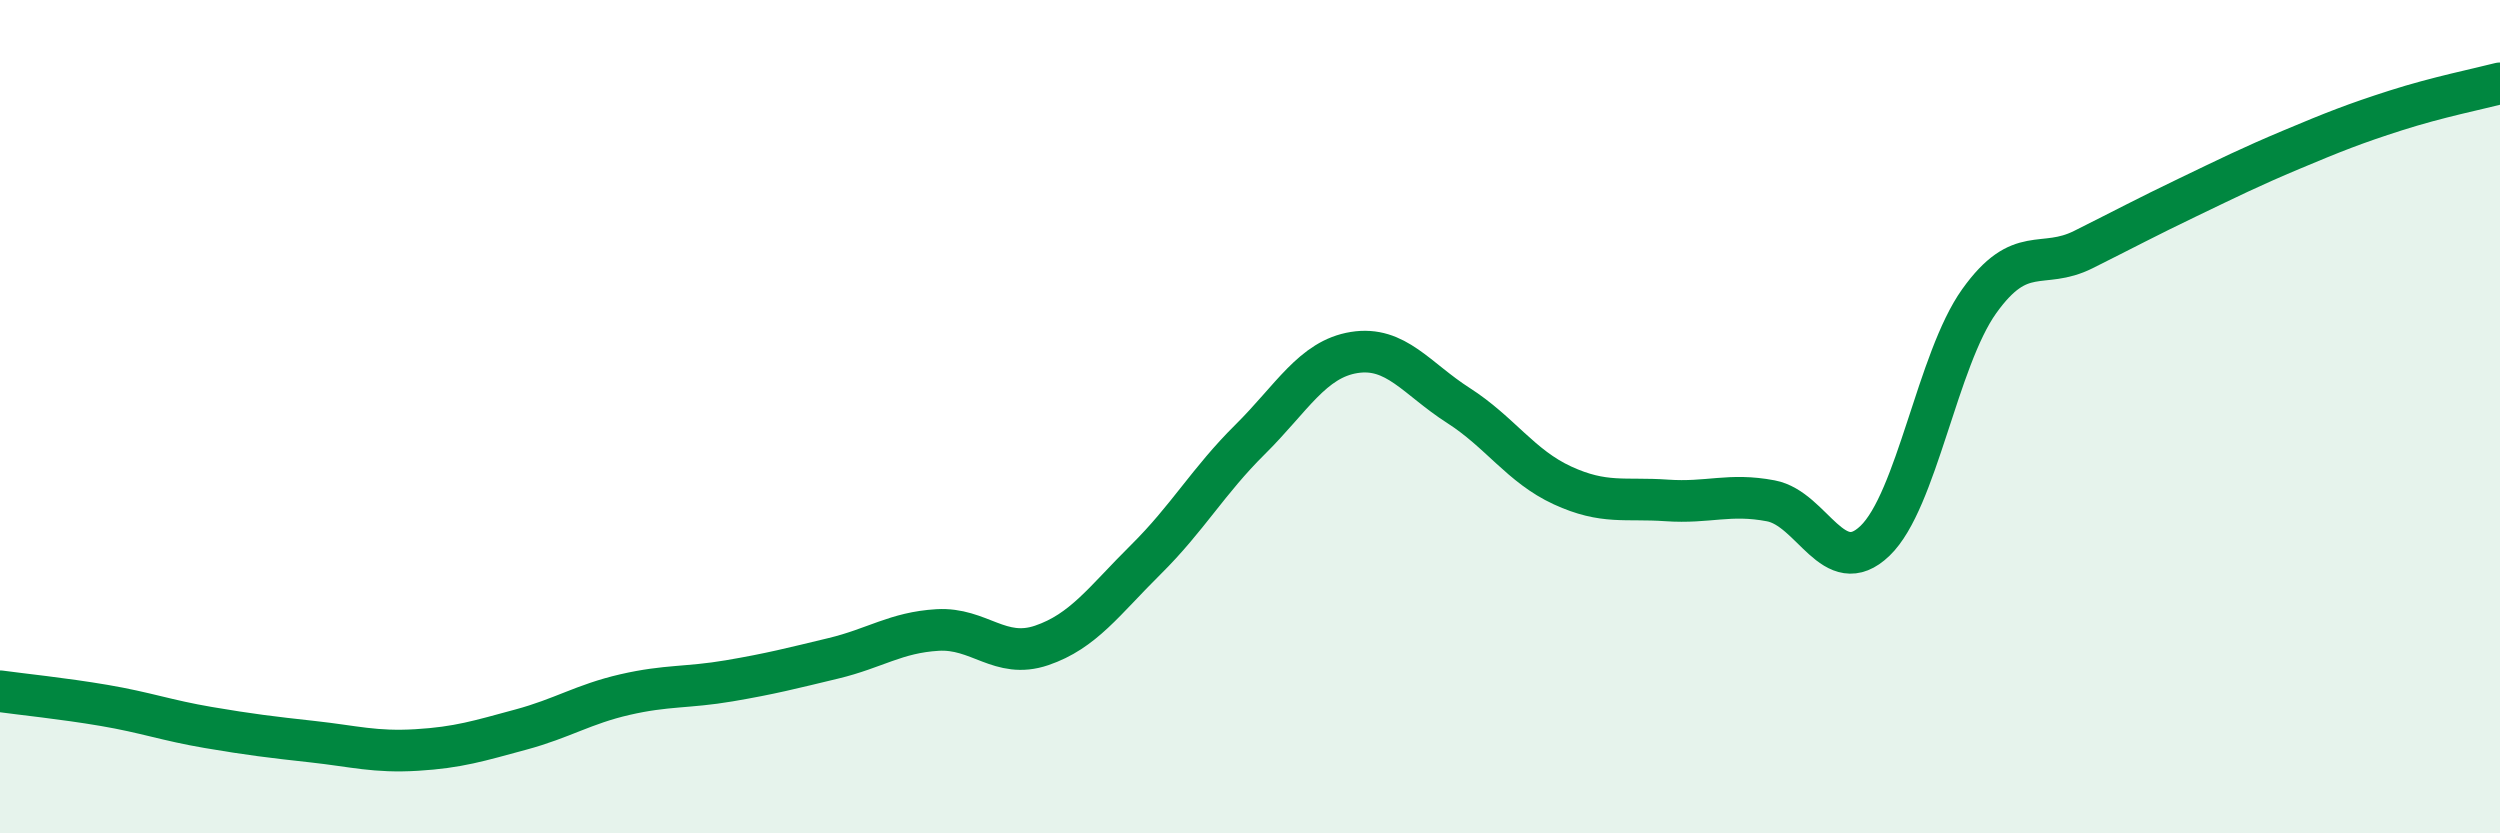
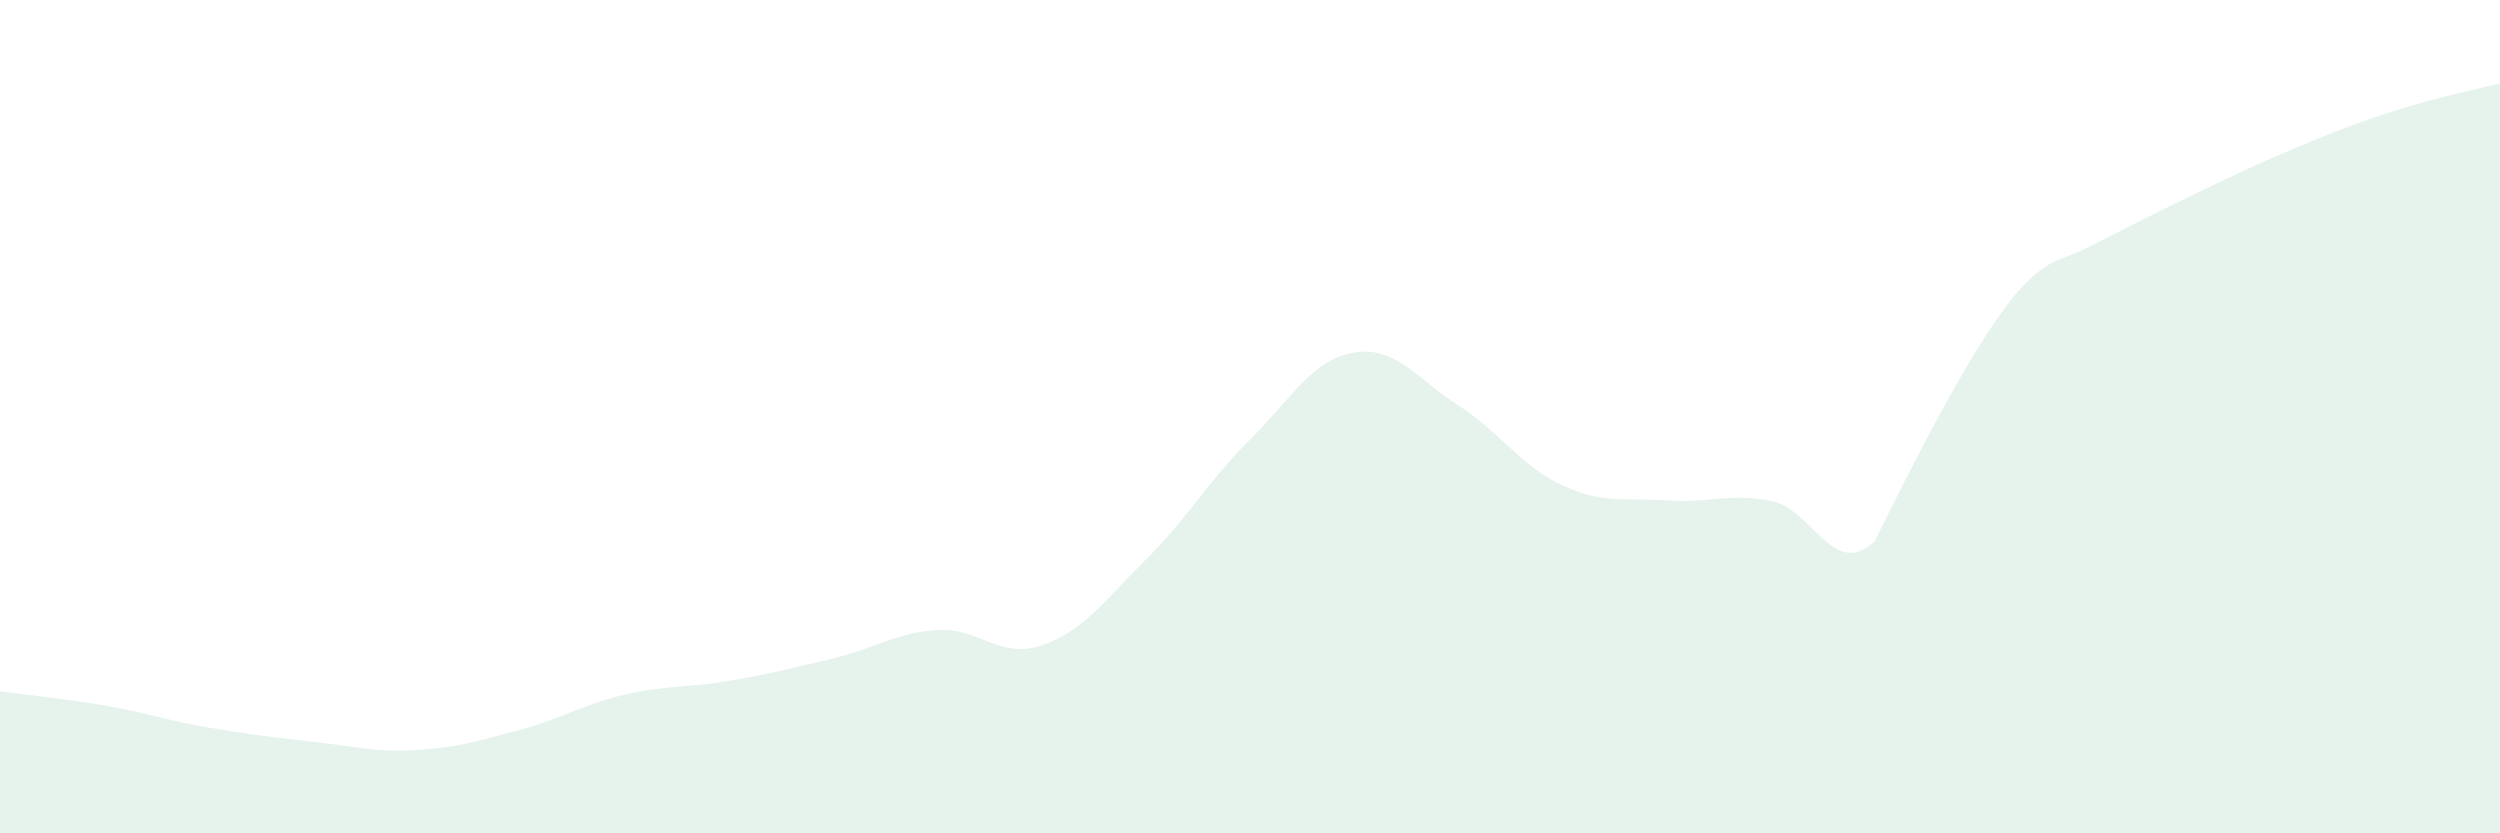
<svg xmlns="http://www.w3.org/2000/svg" width="60" height="20" viewBox="0 0 60 20">
-   <path d="M 0,16.59 C 0.5,16.66 1.5,16.76 2.5,16.93 C 3.5,17.1 4,17.29 5,17.46 C 6,17.63 6.5,17.69 7.5,17.8 C 8.5,17.91 9,18.06 10,18 C 11,17.94 11.5,17.78 12.5,17.51 C 13.5,17.24 14,16.9 15,16.67 C 16,16.44 16.5,16.51 17.5,16.34 C 18.5,16.17 19,16.04 20,15.8 C 21,15.56 21.5,15.18 22.5,15.12 C 23.5,15.06 24,15.83 25,15.49 C 26,15.15 26.5,14.42 27.5,13.43 C 28.5,12.44 29,11.54 30,10.55 C 31,9.56 31.5,8.62 32.5,8.46 C 33.5,8.3 34,9.09 35,9.73 C 36,10.37 36.5,11.19 37.5,11.65 C 38.5,12.11 39,11.94 40,12.01 C 41,12.08 41.5,11.83 42.5,12.02 C 43.5,12.21 44,13.94 45,12.98 C 46,12.02 46.5,8.63 47.5,7.23 C 48.5,5.83 49,6.49 50,5.99 C 51,5.49 51.5,5.22 52.5,4.74 C 53.5,4.26 54,4.01 55,3.59 C 56,3.17 56.5,2.97 57.5,2.65 C 58.5,2.33 59.5,2.13 60,2L60 20L0 20Z" fill="#008740" opacity="0.1" stroke-linecap="round" stroke-linejoin="round" />
-   <path d="M 0,16.59 C 0.5,16.66 1.5,16.76 2.5,16.93 C 3.5,17.1 4,17.29 5,17.46 C 6,17.63 6.5,17.69 7.5,17.8 C 8.5,17.91 9,18.06 10,18 C 11,17.94 11.5,17.78 12.5,17.51 C 13.5,17.24 14,16.9 15,16.67 C 16,16.44 16.5,16.51 17.5,16.34 C 18.5,16.17 19,16.04 20,15.8 C 21,15.56 21.5,15.18 22.5,15.12 C 23.5,15.06 24,15.83 25,15.49 C 26,15.15 26.5,14.42 27.5,13.43 C 28.5,12.44 29,11.54 30,10.55 C 31,9.56 31.5,8.62 32.5,8.46 C 33.5,8.3 34,9.09 35,9.73 C 36,10.37 36.5,11.19 37.5,11.65 C 38.5,12.11 39,11.94 40,12.01 C 41,12.08 41.5,11.83 42.5,12.02 C 43.5,12.21 44,13.94 45,12.98 C 46,12.02 46.5,8.63 47.5,7.23 C 48.5,5.83 49,6.49 50,5.99 C 51,5.49 51.5,5.22 52.5,4.74 C 53.5,4.26 54,4.01 55,3.59 C 56,3.17 56.5,2.97 57.5,2.65 C 58.5,2.33 59.5,2.13 60,2" stroke="#008740" stroke-width="1" fill="none" stroke-linecap="round" stroke-linejoin="round" />
+   <path d="M 0,16.59 C 0.5,16.66 1.5,16.76 2.5,16.93 C 3.5,17.1 4,17.29 5,17.46 C 6,17.63 6.5,17.69 7.5,17.8 C 8.5,17.91 9,18.06 10,18 C 11,17.94 11.5,17.78 12.5,17.51 C 13.5,17.24 14,16.9 15,16.67 C 16,16.44 16.5,16.51 17.5,16.34 C 18.5,16.17 19,16.04 20,15.8 C 21,15.56 21.5,15.18 22.5,15.12 C 23.5,15.06 24,15.83 25,15.49 C 26,15.15 26.5,14.42 27.5,13.43 C 28.5,12.44 29,11.54 30,10.55 C 31,9.56 31.5,8.62 32.5,8.46 C 33.5,8.3 34,9.09 35,9.73 C 36,10.37 36.5,11.19 37.5,11.65 C 38.5,12.11 39,11.94 40,12.01 C 41,12.08 41.5,11.83 42.5,12.02 C 43.5,12.21 44,13.94 45,12.98 C 48.5,5.83 49,6.49 50,5.99 C 51,5.49 51.5,5.22 52.5,4.74 C 53.5,4.26 54,4.01 55,3.59 C 56,3.17 56.5,2.97 57.5,2.65 C 58.5,2.33 59.5,2.13 60,2L60 20L0 20Z" fill="#008740" opacity="0.1" stroke-linecap="round" stroke-linejoin="round" />
</svg>